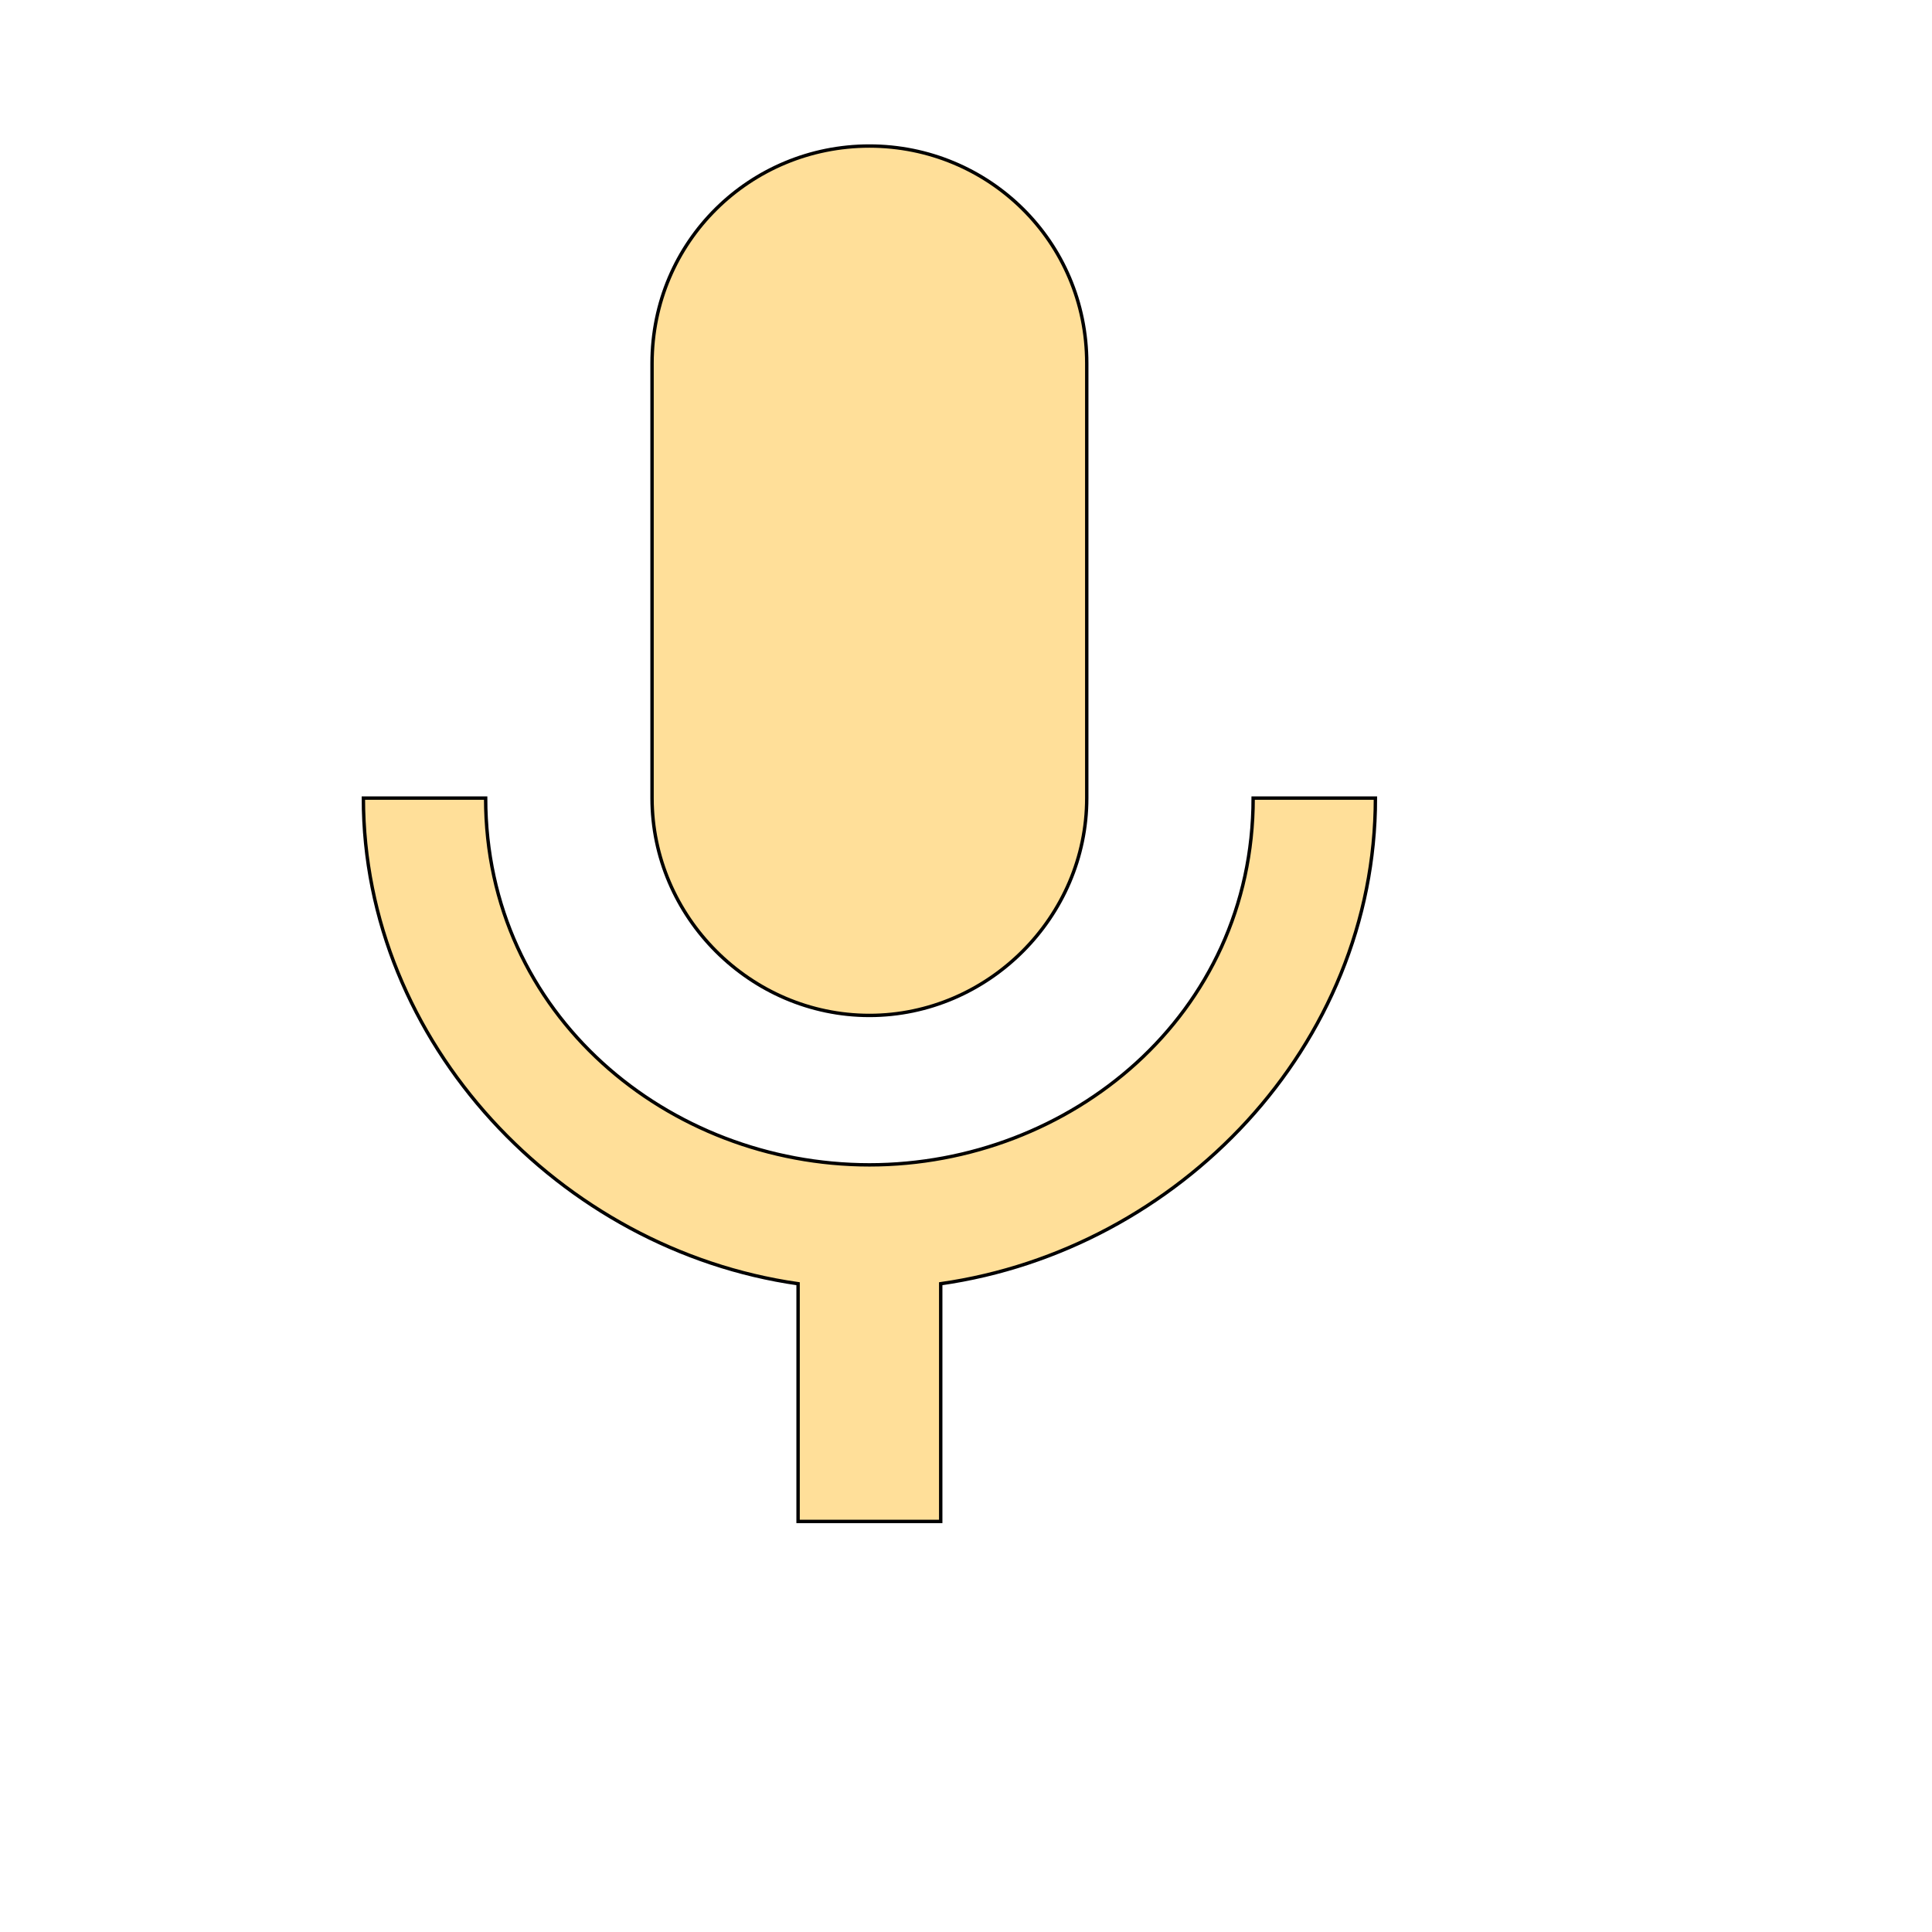
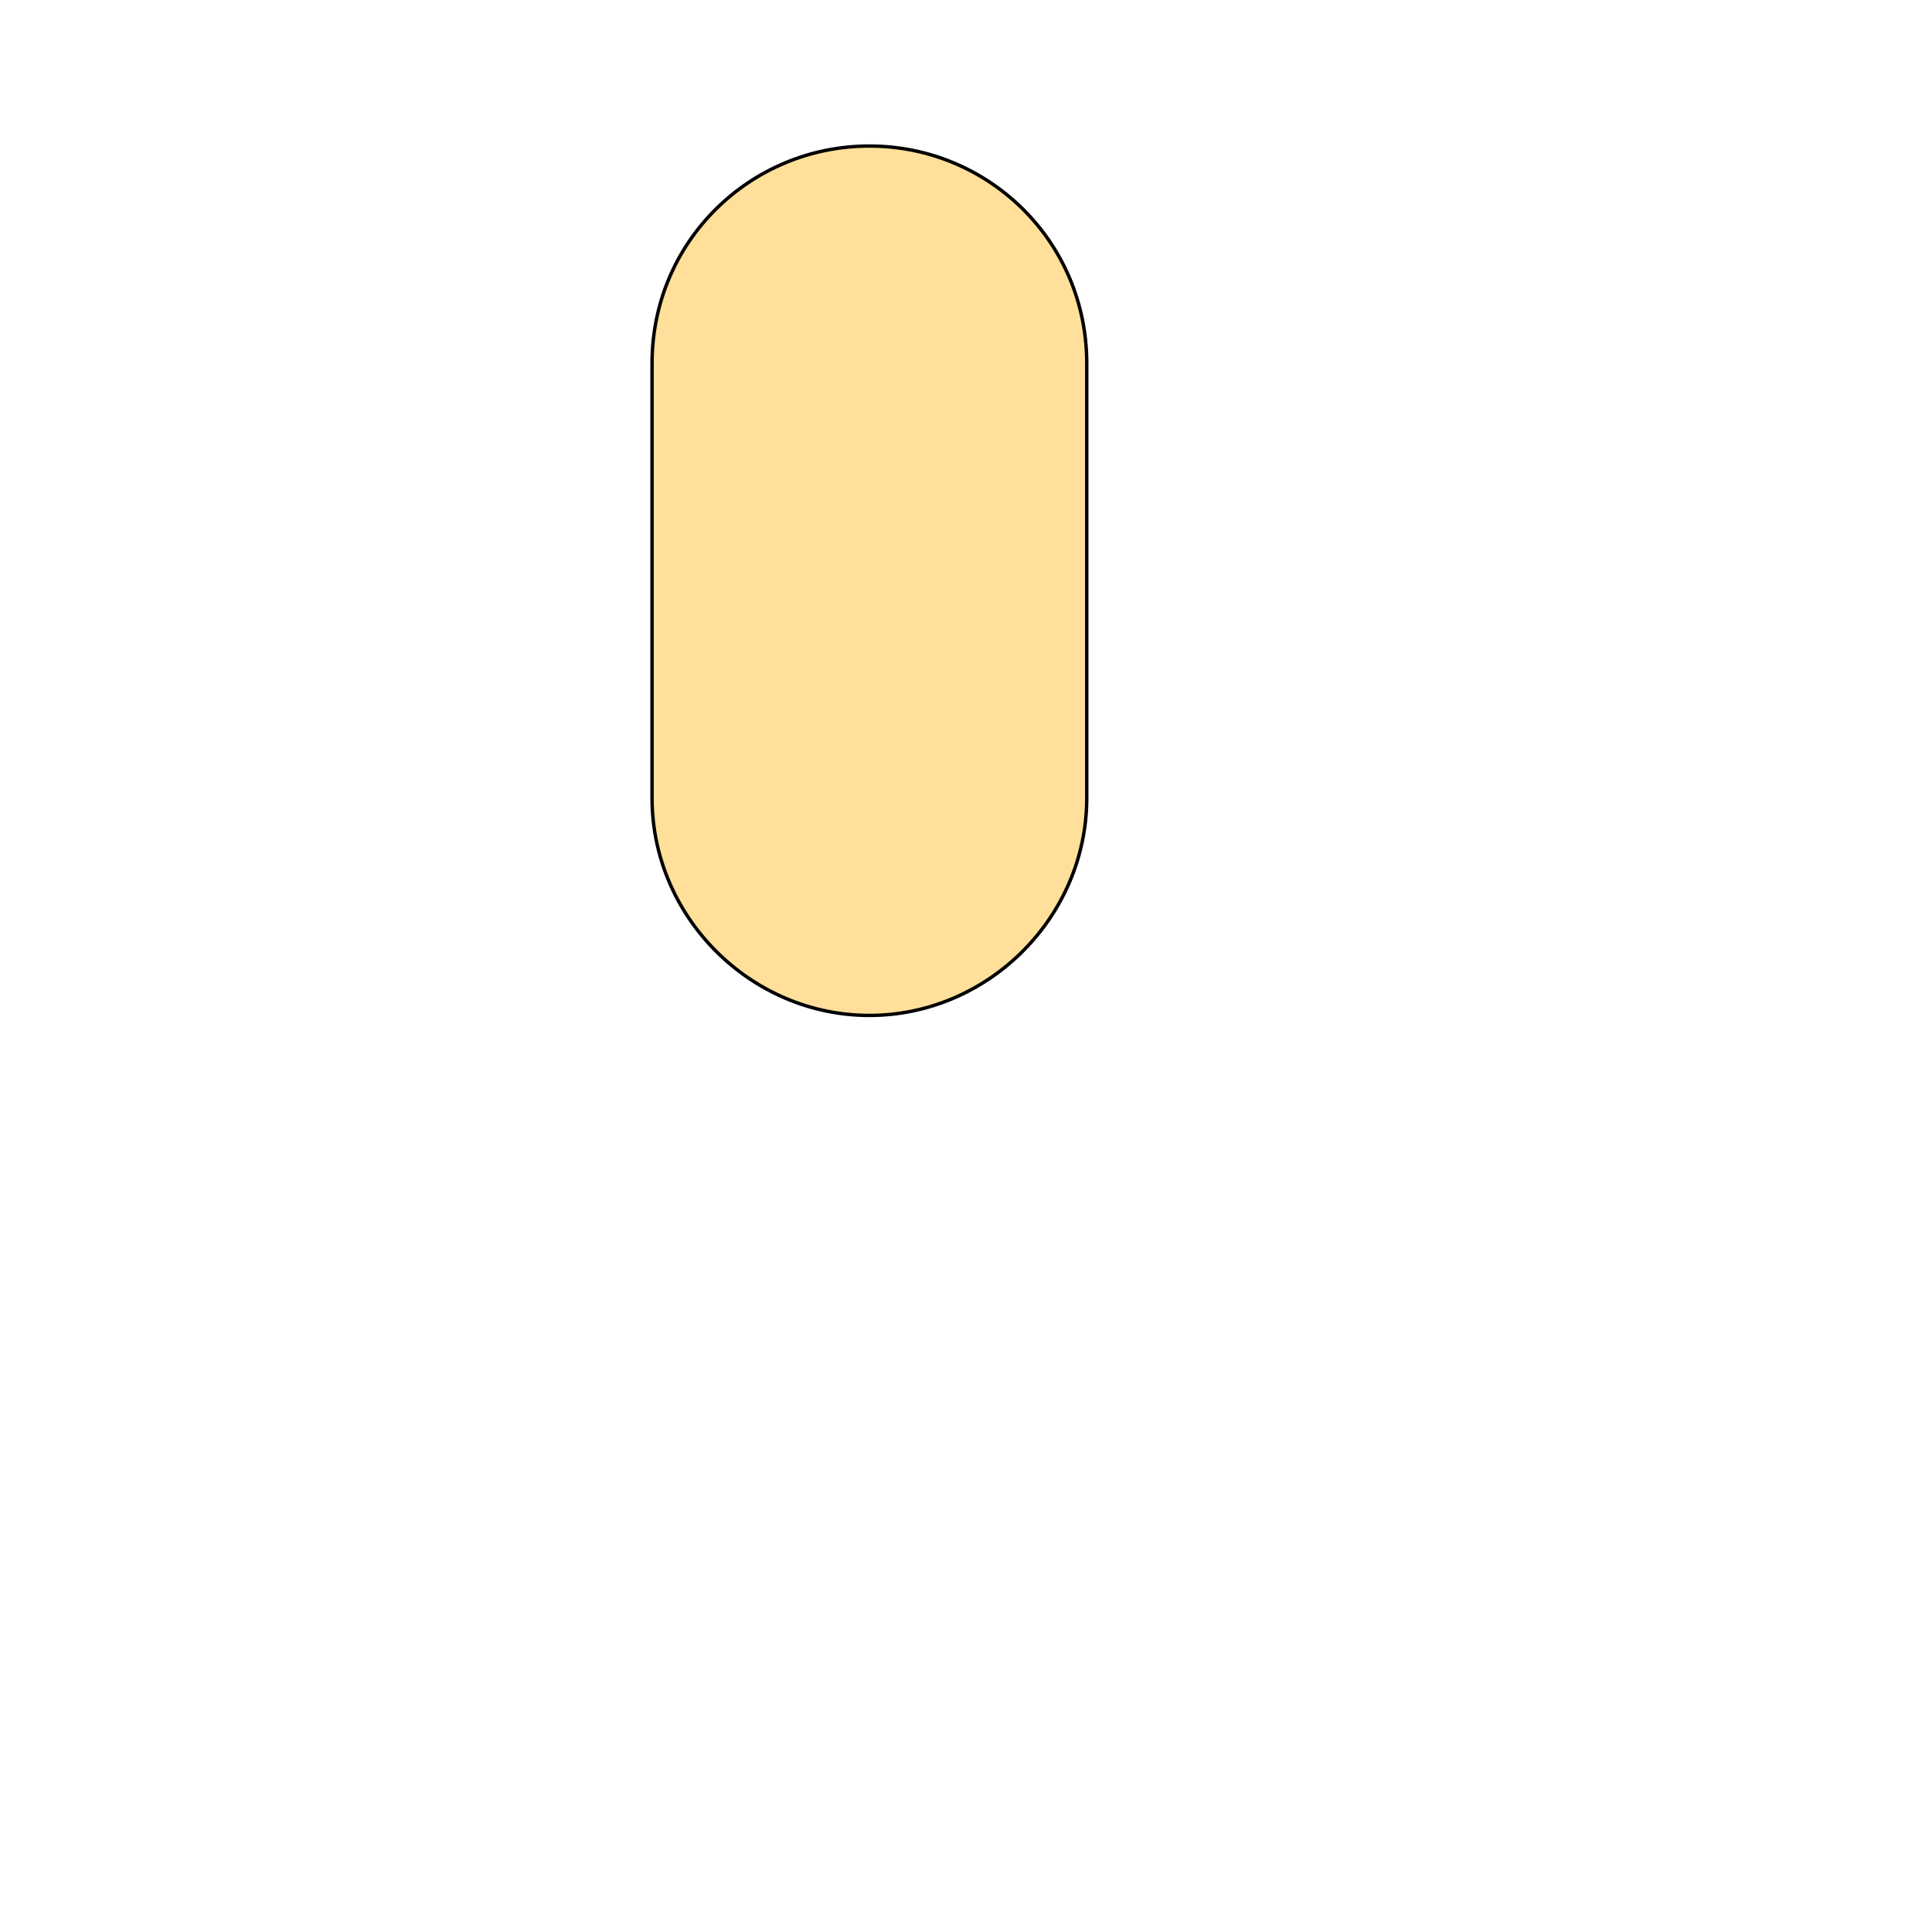
<svg xmlns="http://www.w3.org/2000/svg" id="th_wav_mic" width="100%" height="100%" version="1.1" preserveAspectRatio="xMidYMin slice" data-uid="wav_mic" data-keyword="wav_mic" viewBox="0 0 512 512" transform="matrix(0.9,0,0,0.9,0,0)" data-colors="[&quot;#ffe655&quot;,&quot;#ffdf99&quot;,&quot;#ffdf99&quot;]">
  <defs id="SvgjsDefs17855" fill="#ffe655" />
-   <path id="th_wav_mic_0" d="M256 299C291 299 320 270 320 235L320 107C320 71 291 43 256 43C221 43 192 71 192 107L192 235C192 270 221 299 256 299Z " fill-rule="evenodd" fill="#ffdf99" stroke-width="1" stroke="#000000" />
-   <path id="th_wav_mic_1" d="M369 235C369 299 315 343 256 343C197 343 143 299 143 235L107 235C107 307 165 368 235 378L235 448L277 448L277 378C347 368 405 308 405 235L369 235Z " fill-rule="evenodd" fill="#ffdf99" stroke-width="1" stroke="#000000" />
+   <path id="th_wav_mic_0" d="M256 299C291 299 320 270 320 235L320 107C320 71 291 43 256 43C221 43 192 71 192 107L192 235C192 270 221 299 256 299" fill-rule="evenodd" fill="#ffdf99" stroke-width="1" stroke="#000000" />
</svg>